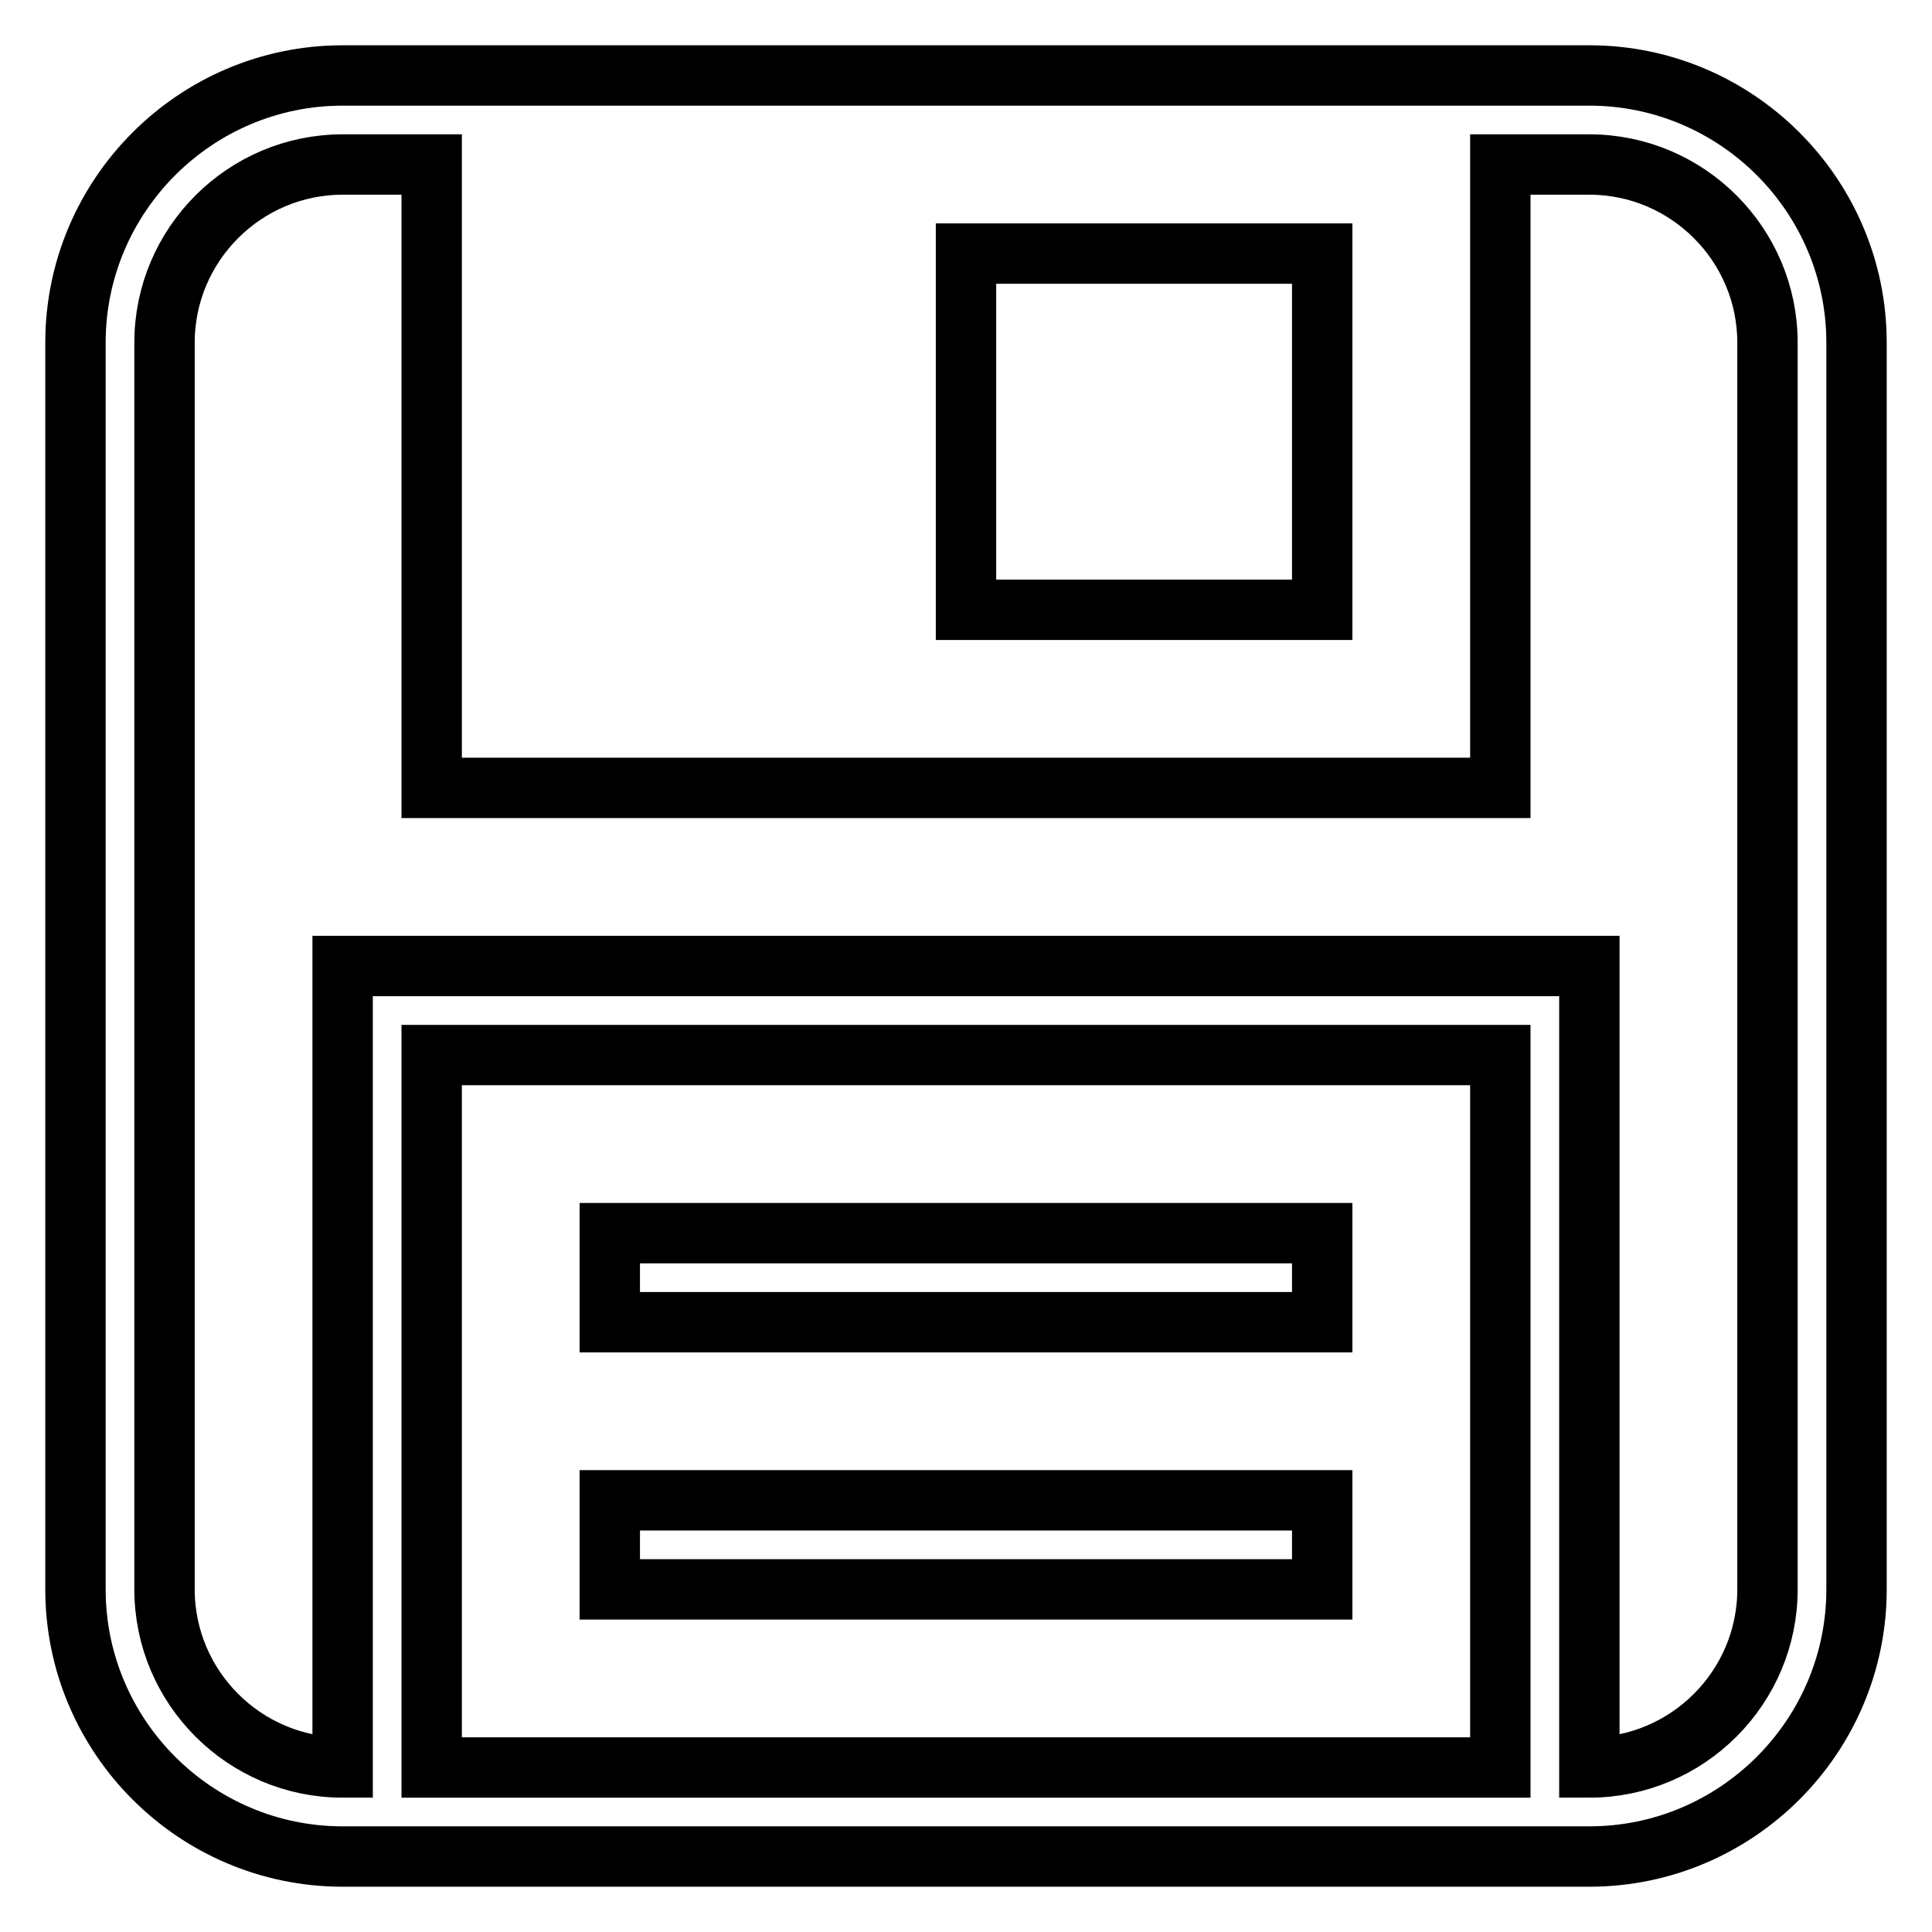
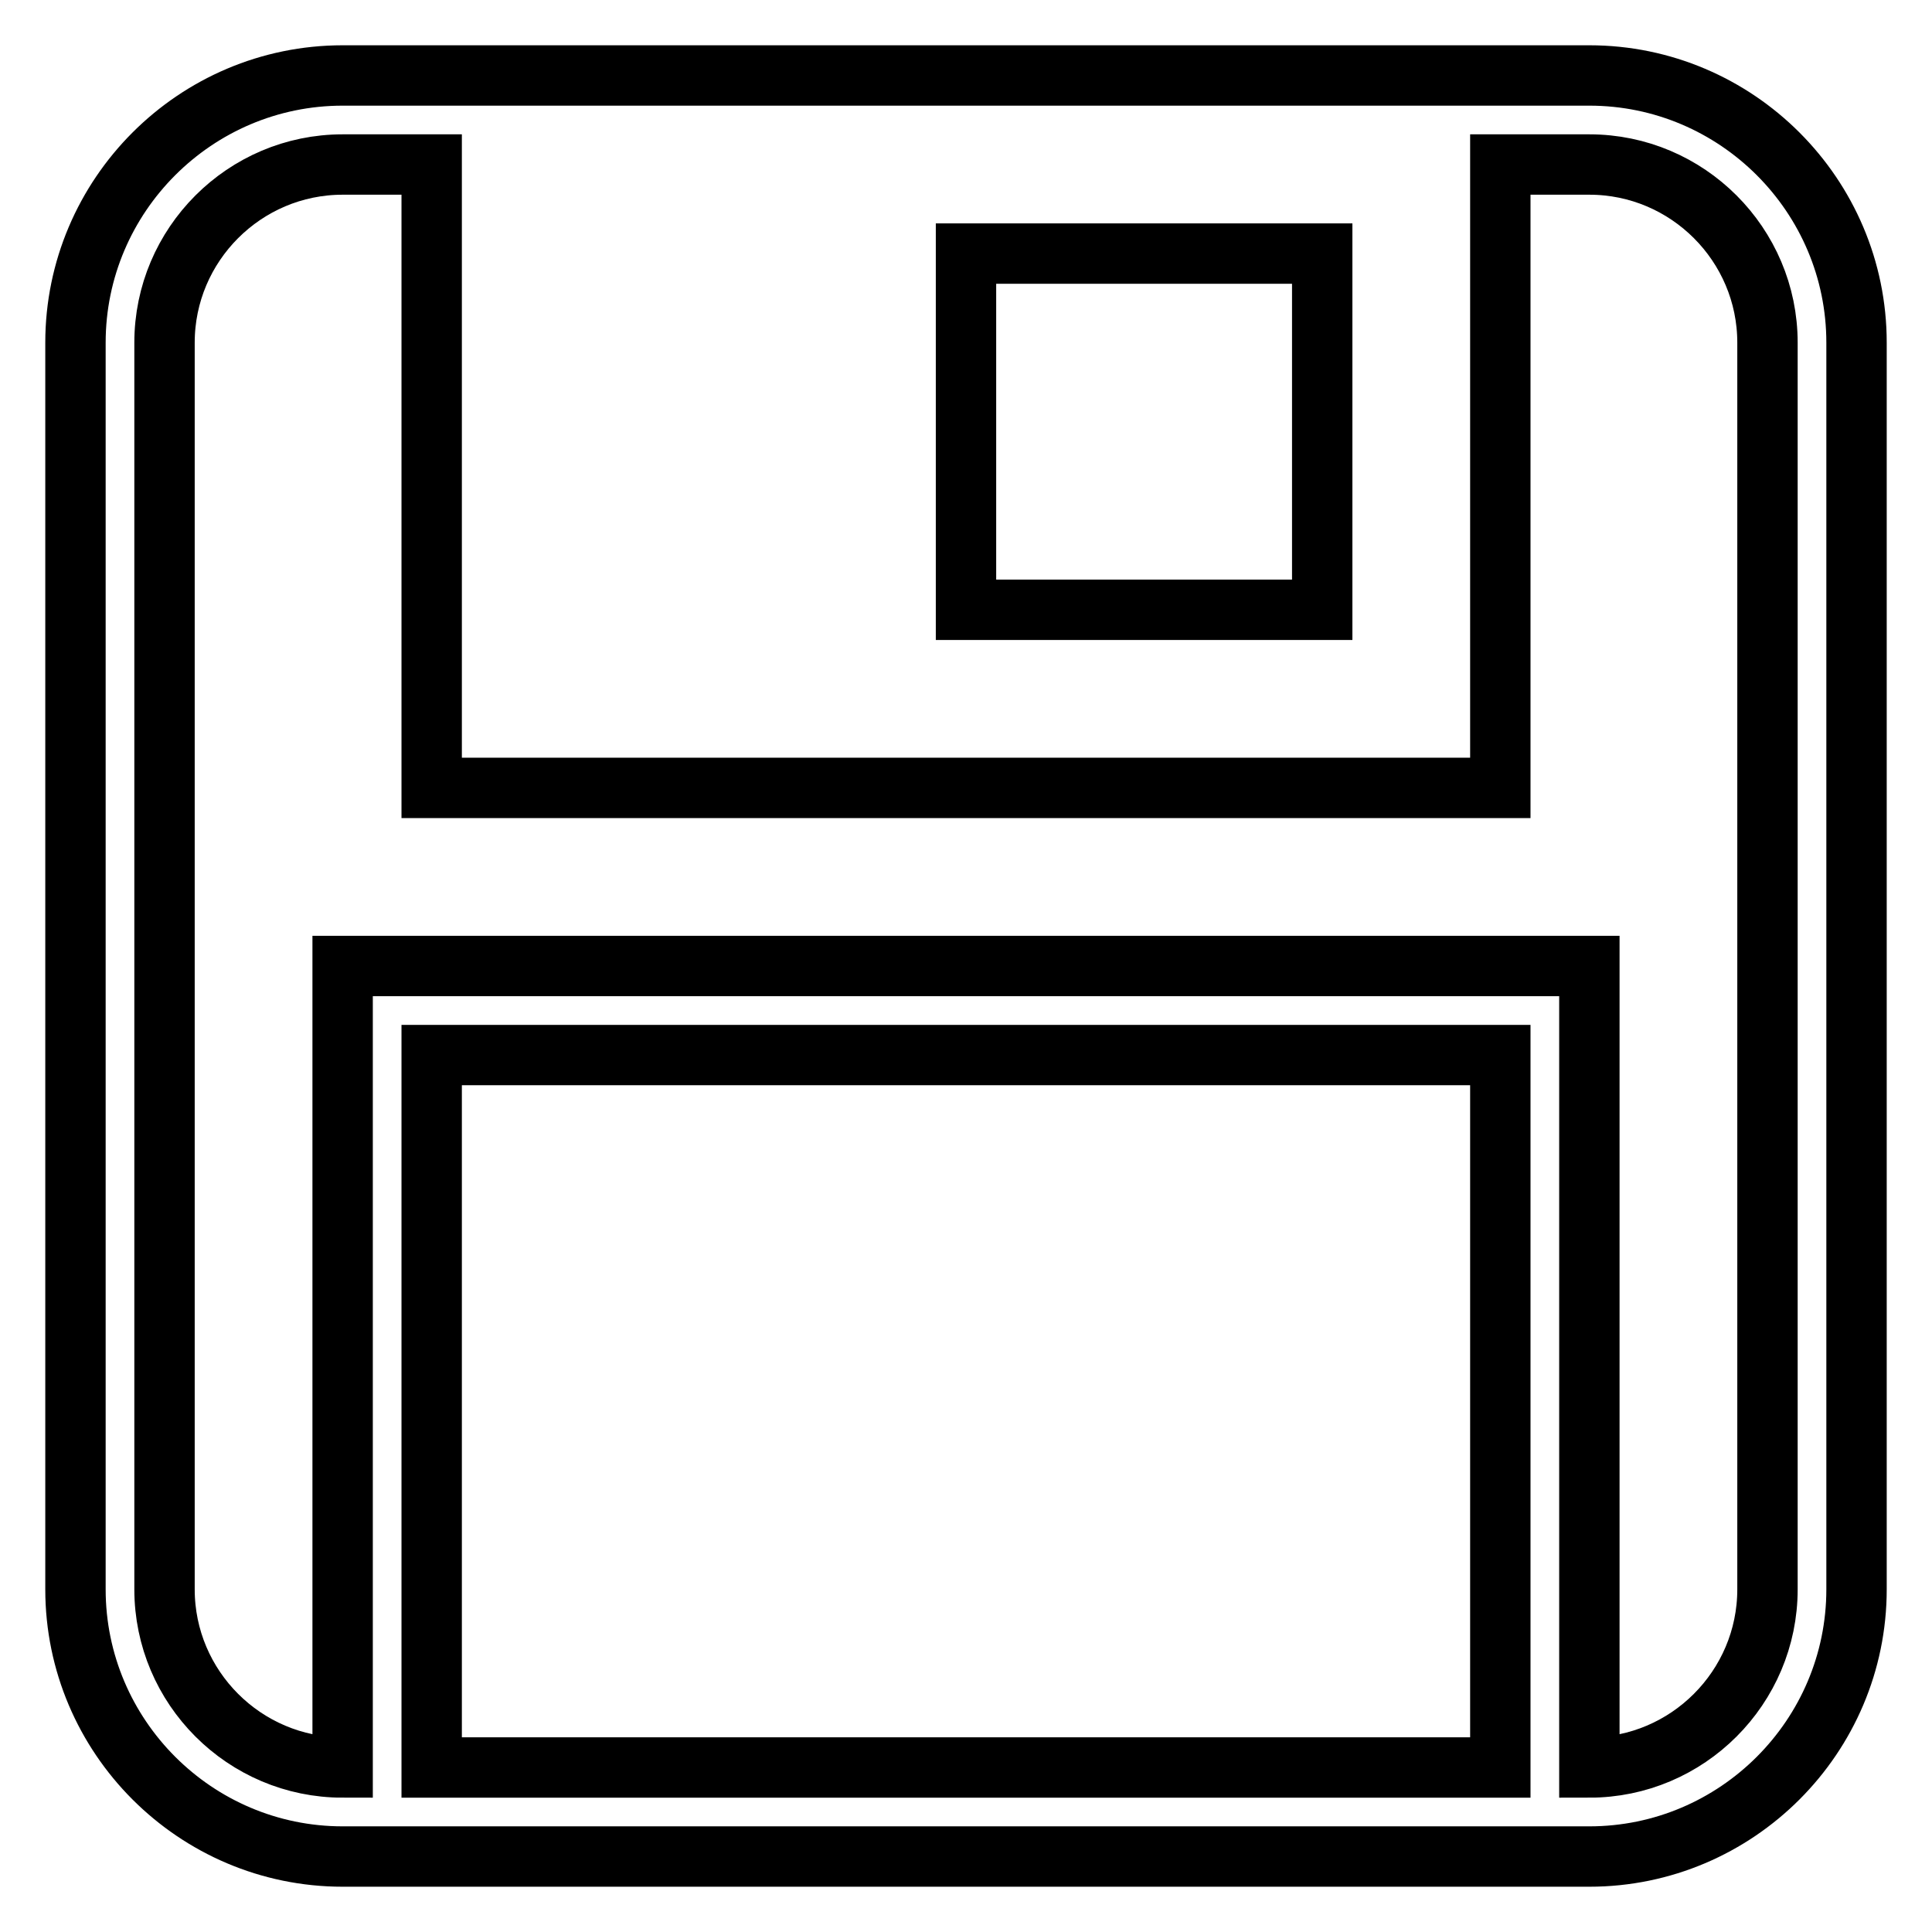
<svg xmlns="http://www.w3.org/2000/svg" version="1.1" x="0px" y="0px" viewBox="0 0 256 256" enable-background="new 0 0 256 256" xml:space="preserve">
  <g>
    <path stroke-width="8" fill-opacity="0" stroke="#000000" d="M210.6,10H45.4C25.9,10,10,25.9,10,45.4v165.2c0,19.5,15.9,35.4,35.4,35.4h165.2 c19.5,0,35.4-15.9,35.4-35.4V45.4C246,25.9,230.1,10,210.6,10z M175.2,33.6v47.2H128V33.6H175.2z M198.8,234.2H57.2v-94.4h141.6 V234.2z M234.2,210.6c0,13-10.6,23.6-23.6,23.6V128H45.4v106.2c-13,0-23.6-10.6-23.6-23.6V45.4c0-13,10.6-23.6,23.6-23.6h11.8v82.6 h141.6V21.8h11.8c13,0,23.6,10.6,23.6,23.6V210.6z" />
-     <path stroke-width="8" fill-opacity="0" stroke="#000000" d="M80.8,163.4h94.4v11.8H80.8V163.4z M80.8,198.8h94.4v11.8H80.8V198.8z" />
  </g>
</svg>